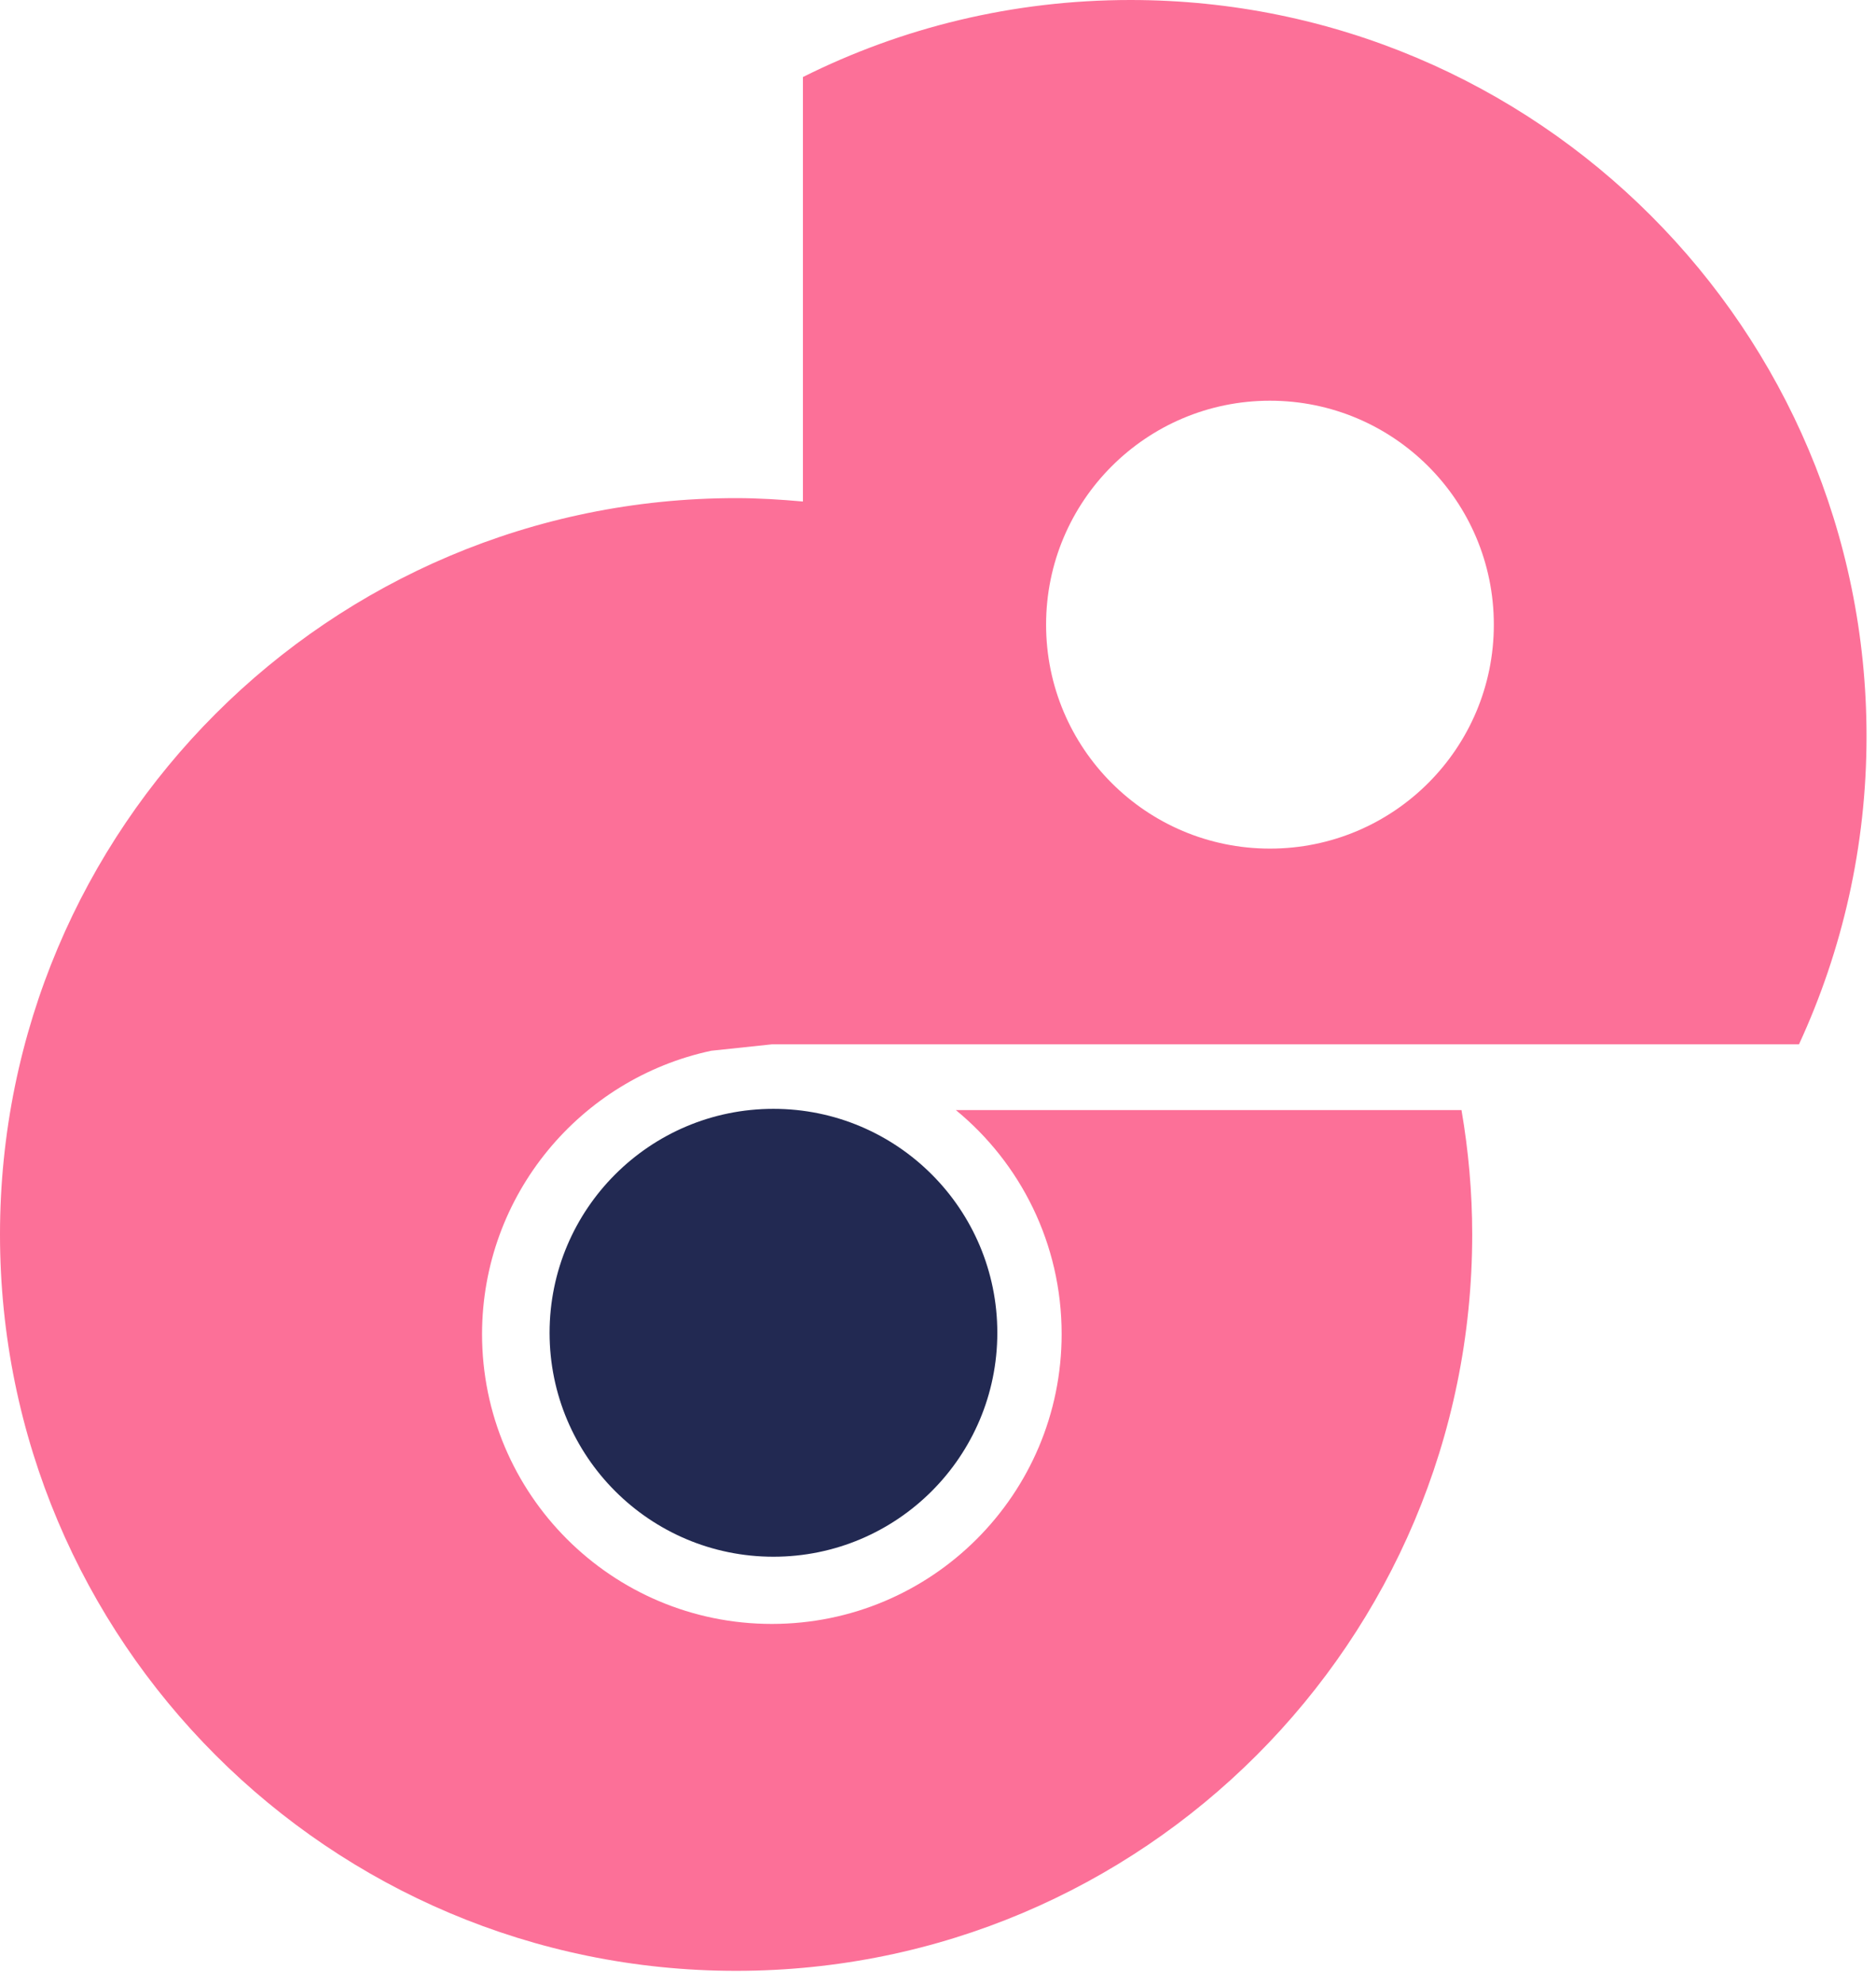
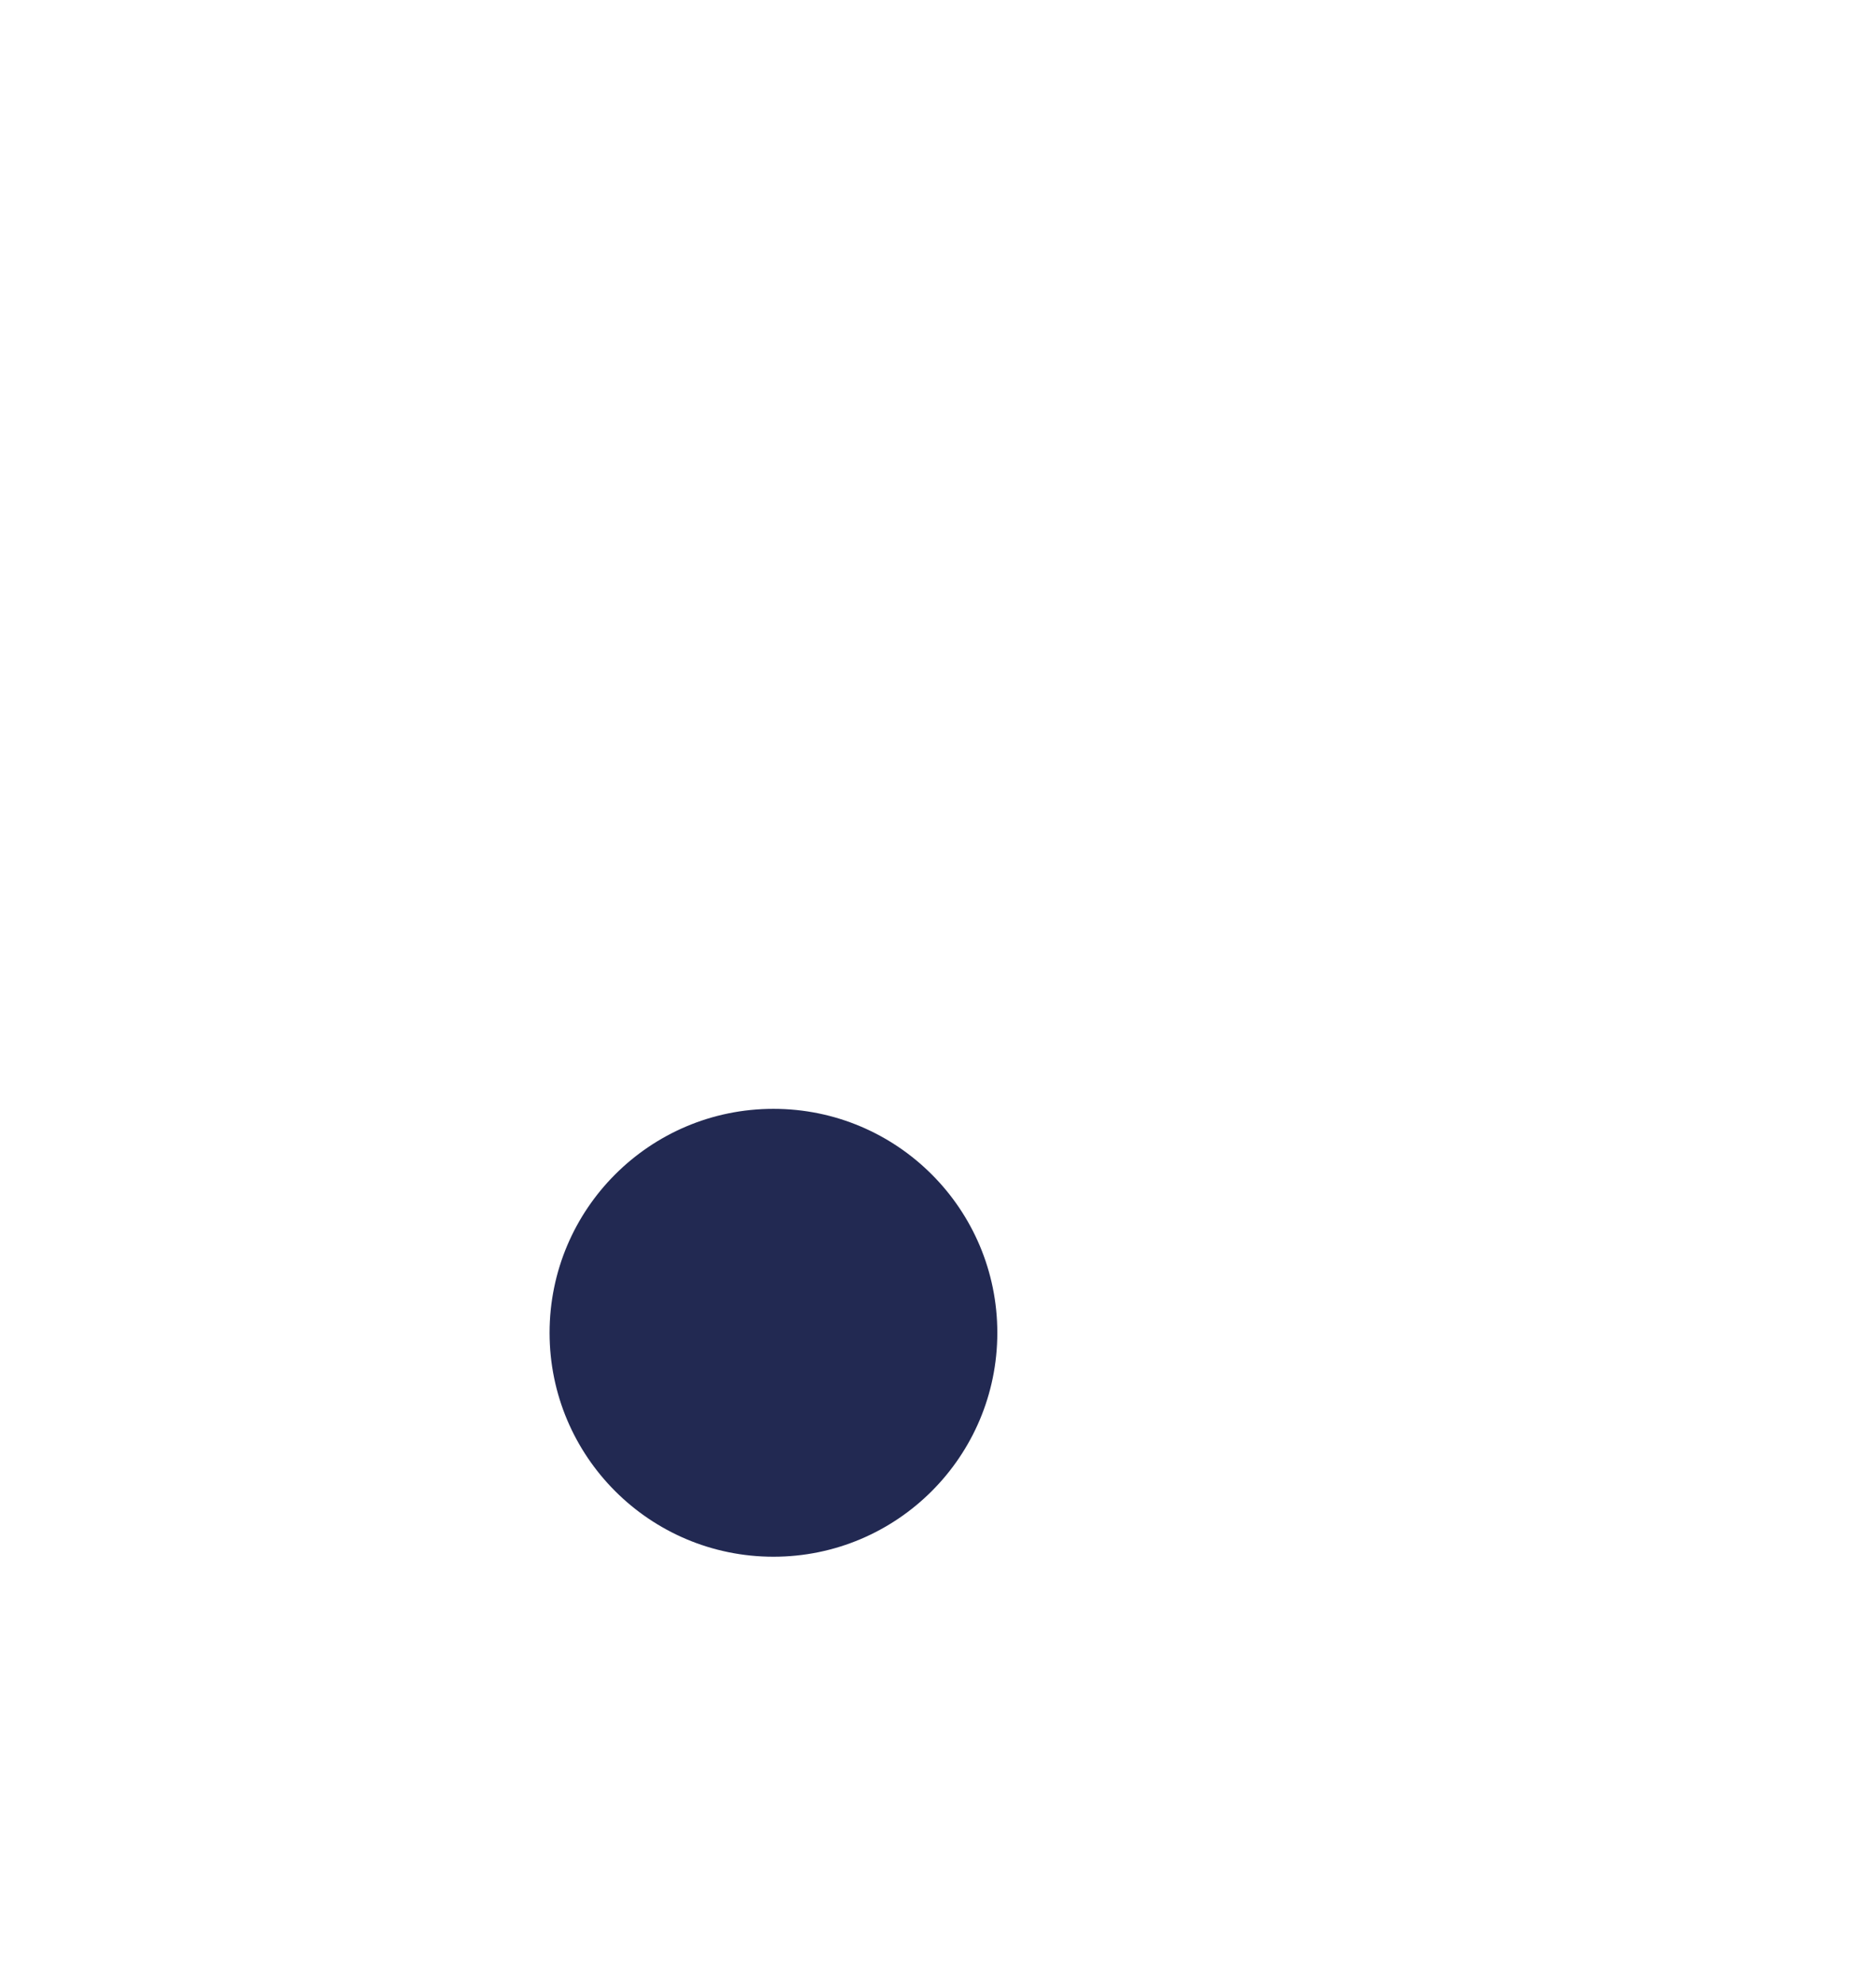
<svg xmlns="http://www.w3.org/2000/svg" width="105" height="111" viewBox="0 0 105 111" fill="none">
-   <path d="M39.81 58.79L43.21 58.43H44.94H81H100.69C103.11 53.19 104.47 47.35 104.47 41.2C104.47 18.45 86.03 0 63.27 0C56.68 0 50.46 1.55 44.94 4.31V28.06C43.71 27.95 42.46 27.87 41.2 27.87C18.45 27.87 0 46.31 0 69.07C0 91.82 18.44 110.27 41.2 110.27C63.96 110.27 82.4 91.83 82.4 69.07C82.4 66.7 82.19 64.38 81.8 62.11H53.5C57.12 65.08 59.42 69.59 59.42 74.64C59.42 83.6 52.16 90.86 43.2 90.86C34.24 90.86 26.98 83.6 26.98 74.64C26.99 66.85 32.49 60.35 39.81 58.79ZM71.08 22.42C78 22.42 83.61 28.03 83.61 34.95C83.61 41.87 78 47.48 71.08 47.48C64.16 47.48 58.55 41.87 58.55 34.95C58.55 28.03 64.16 22.42 71.08 22.42Z" fill="#FC7098" />
  <path d="M43.29 87.1C50.21 87.1 55.82 81.49 55.82 74.57C55.82 67.65 50.21 62.04 43.29 62.04C36.37 62.04 30.76 67.65 30.76 74.57C30.76 81.49 36.37 87.1 43.29 87.1Z" fill="#222952" />
</svg>